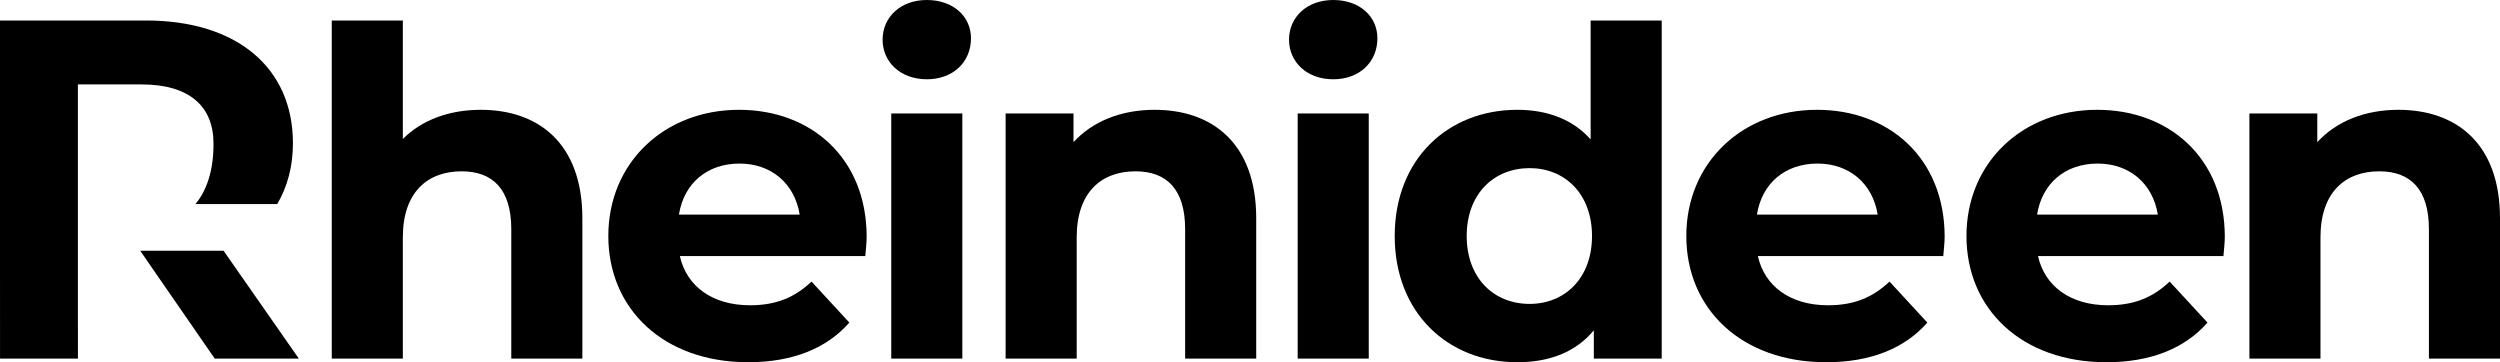
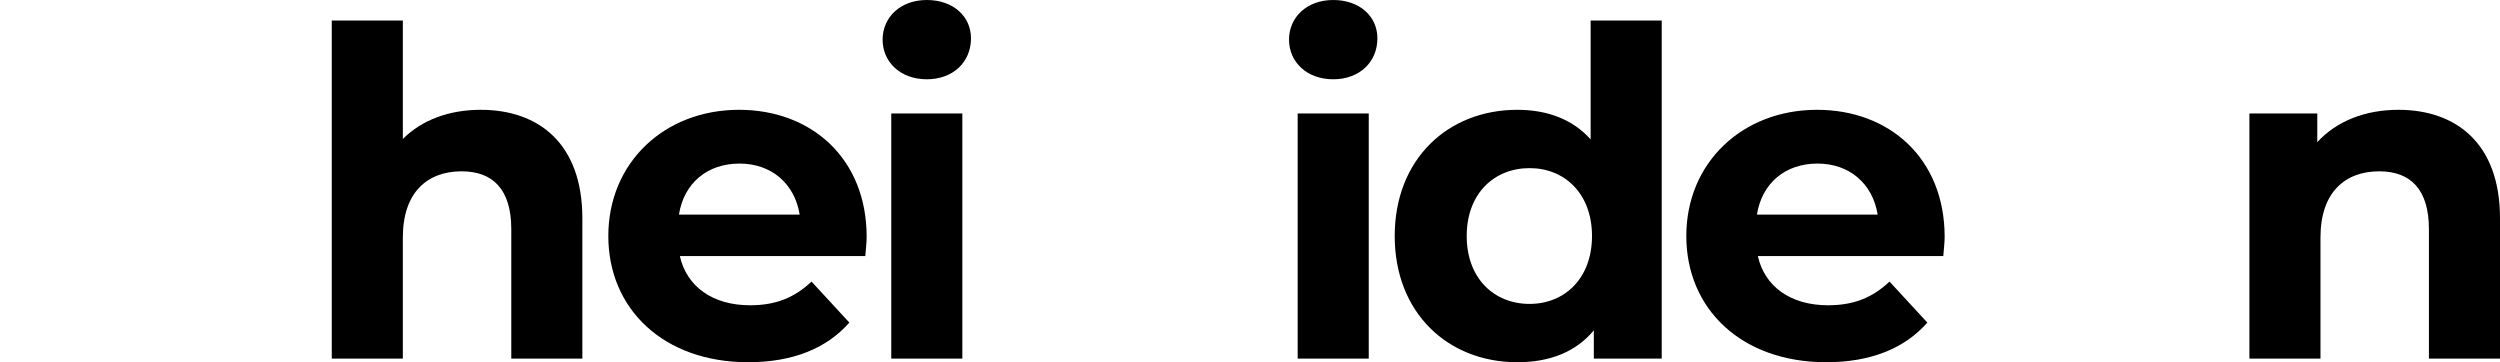
<svg xmlns="http://www.w3.org/2000/svg" id="Ebene_1" data-name="Ebene 1" viewBox="0 0 1694.737 245.55">
-   <path d="M167.965,564.561V440.616h43.228c32.289,0,48.697,14.83,48.697,39.967.21,23.244-7.678,35.76-12.2,41.124h55.428c6.836-11.675,10.623-25.453,10.623-41.229,0-51.326-38.179-83.195-99.497-83.195H115.166V555.2l.024,71.263h52.799l-.024-47.598Z" transform="translate(-115.166 -383.384)" />
-   <polygon points="95.08 169.982 101.496 179.342 145.565 243.08 202.57 243.08 151.56 169.982 95.08 169.982" />
  <path d="M509.943,531.332v95.131H461.76V538.744c0-26.872-12.354-39.226-33.667-39.226-23.165,0-39.844,14.208-39.844,44.786v82.159h-48.183V397.283h48.183v80.306c12.973-12.973,31.505-19.768,52.816-19.768C480.292,457.821,509.943,480.677,509.943,531.332Z" transform="translate(-115.166 -383.384)" />
  <path d="M701.745,556.968H576.035c4.633,20.694,22.239,33.357,47.566,33.357,17.605,0,30.269-5.251,41.697-16.062l25.636,27.799c-15.444,17.605-38.609,26.871-68.569,26.871-57.45,0-94.823-36.138-94.823-85.557,0-49.728,37.991-85.556,88.645-85.556,48.801,0,86.483,32.74,86.483,86.174C702.672,547.701,702.054,552.952,701.745,556.968ZM575.418,528.861h81.85c-3.397-21.003-19.15-34.593-40.771-34.593C594.568,494.267,578.815,507.549,575.418,528.861Z" transform="translate(-115.166 -383.384)" />
  <path d="M713.478,410.255c0-15.134,12.046-26.872,29.96-26.872,17.915,0,29.96,11.12,29.96,25.945,0,16.061-12.046,27.798-29.96,27.798C725.524,437.127,713.478,425.39,713.478,410.255Zm5.869,50.037h48.183V626.463H719.347Z" transform="translate(-115.166 -383.384)" />
-   <path d="M966.747,531.332v95.131H918.564V538.744c0-26.872-12.354-39.226-33.666-39.226-23.165,0-39.844,14.208-39.844,44.786v82.159h-48.183V460.292h46.021v19.459c12.973-14.208,32.431-21.93,54.979-21.93C937.097,457.821,966.747,480.677,966.747,531.332Z" transform="translate(-115.166 -383.384)" />
  <path d="M988.982,410.255c0-15.134,12.046-26.872,29.96-26.872,17.915,0,29.961,11.12,29.961,25.945,0,16.061-12.046,27.798-29.961,27.798C1001.028,437.127,988.982,425.39,988.982,410.255Zm5.869,50.037h48.183V626.463H994.851Z" transform="translate(-115.166 -383.384)" />
  <path d="M1241.633,397.283V626.463h-46.021V607.314c-12.045,14.517-29.651,21.62-51.89,21.62-46.948,0-83.086-33.357-83.086-85.557,0-52.198,36.138-85.556,83.086-85.556,20.386,0,37.683,6.486,49.728,20.076V397.283ZM1194.376,543.377c0-28.725-18.532-46.021-42.314-46.021-24.092,0-42.624,17.296-42.624,46.021s18.532,46.021,42.624,46.021C1175.844,589.399,1194.376,572.102,1194.376,543.377Z" transform="translate(-115.166 -383.384)" />
  <path d="M1432.508,556.968h-125.71c4.633,20.694,22.238,33.357,47.565,33.357,17.605,0,30.27-5.251,41.697-16.062l25.637,27.799c-15.443,17.605-38.608,26.871-68.569,26.871-57.449,0-94.822-36.138-94.822-85.557,0-49.728,37.991-85.556,88.646-85.556,48.801,0,86.482,32.74,86.482,86.174C1433.434,547.701,1432.817,552.952,1432.508,556.968ZM1306.181,528.861h81.85c-3.397-21.003-19.149-34.593-40.77-34.593C1325.33,494.267,1309.578,507.549,1306.181,528.861Z" transform="translate(-115.166 -383.384)" />
-   <path d="M1622.424,556.968h-125.71c4.633,20.694,22.238,33.357,47.565,33.357,17.605,0,30.27-5.251,41.697-16.062l25.637,27.799c-15.443,17.605-38.608,26.871-68.569,26.871-57.449,0-94.822-36.138-94.822-85.557,0-49.728,37.991-85.556,88.646-85.556,48.801,0,86.482,32.74,86.482,86.174C1623.35,547.701,1622.733,552.952,1622.424,556.968ZM1496.097,528.861h81.85c-3.397-21.003-19.149-34.593-40.771-34.593C1515.247,494.267,1499.495,507.549,1496.097,528.861Z" transform="translate(-115.166 -383.384)" />
  <path d="M1809.903,531.332v95.131h-48.184V538.744c0-26.872-12.354-39.226-33.667-39.226-23.165,0-39.844,14.208-39.844,44.786v82.159h-48.184V460.292h46.021v19.459c12.973-14.208,32.432-21.93,54.979-21.93C1780.251,457.821,1809.903,480.677,1809.903,531.332Z" transform="translate(-115.166 -383.384)" />
</svg>